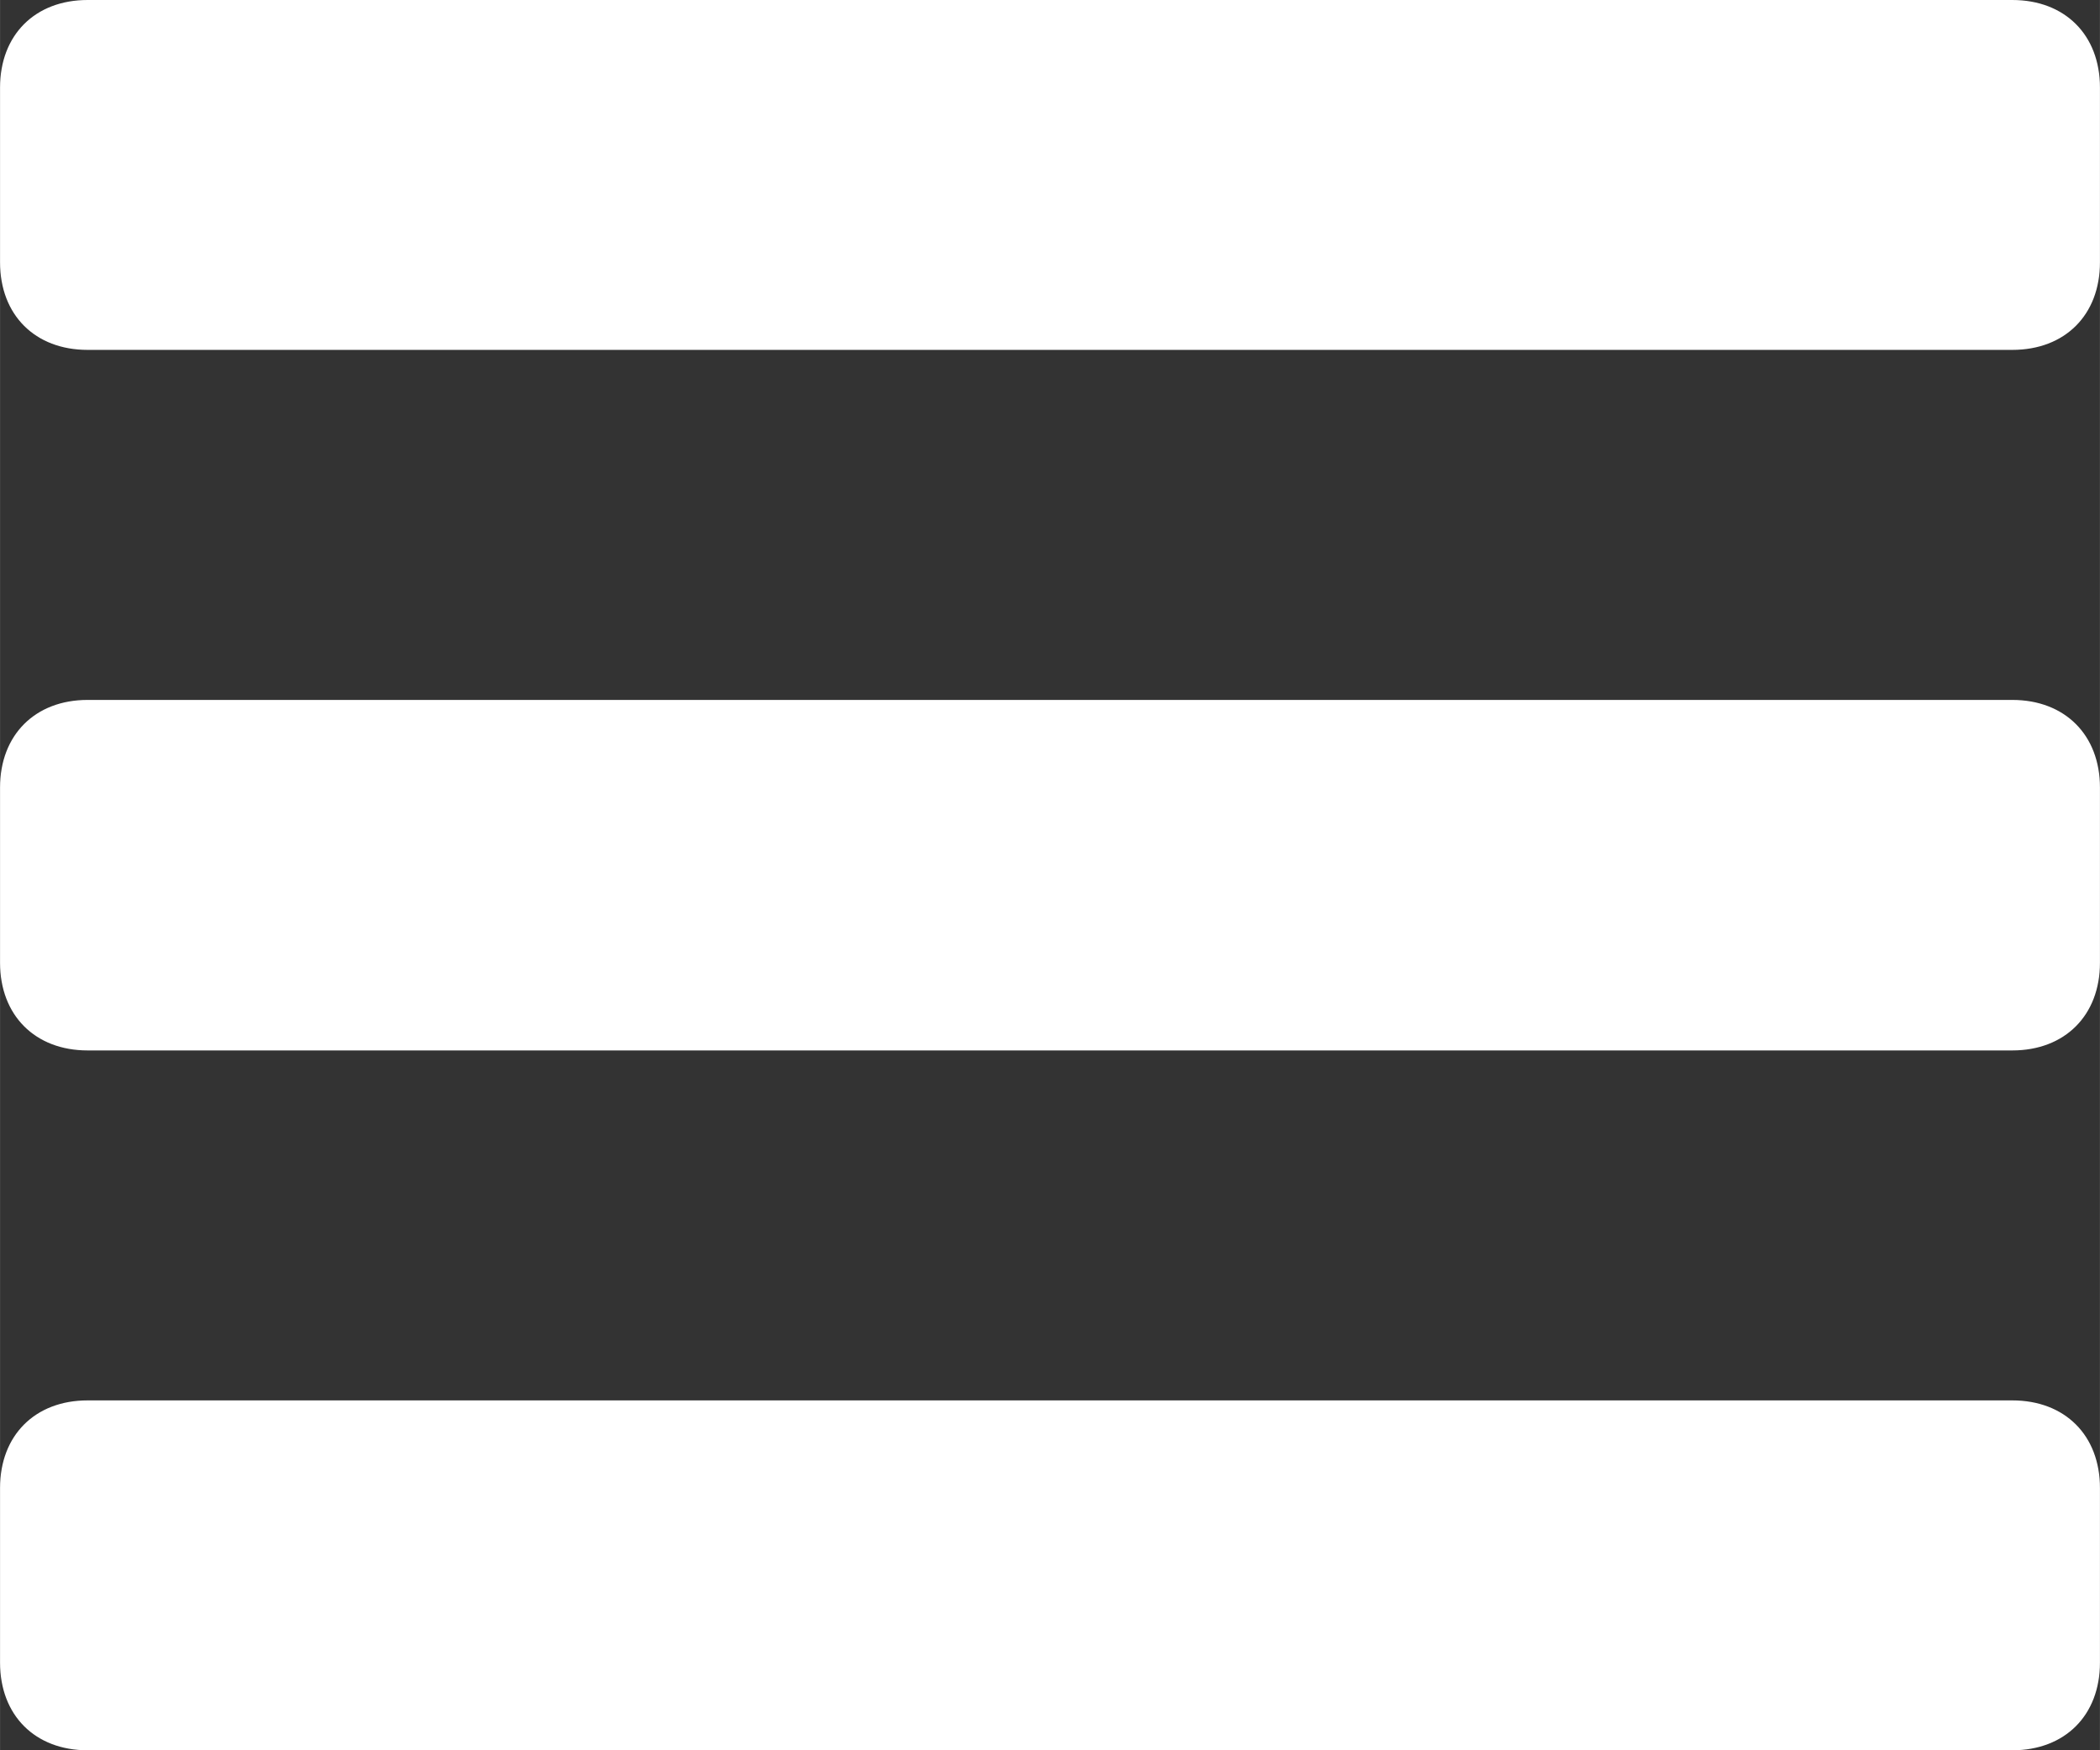
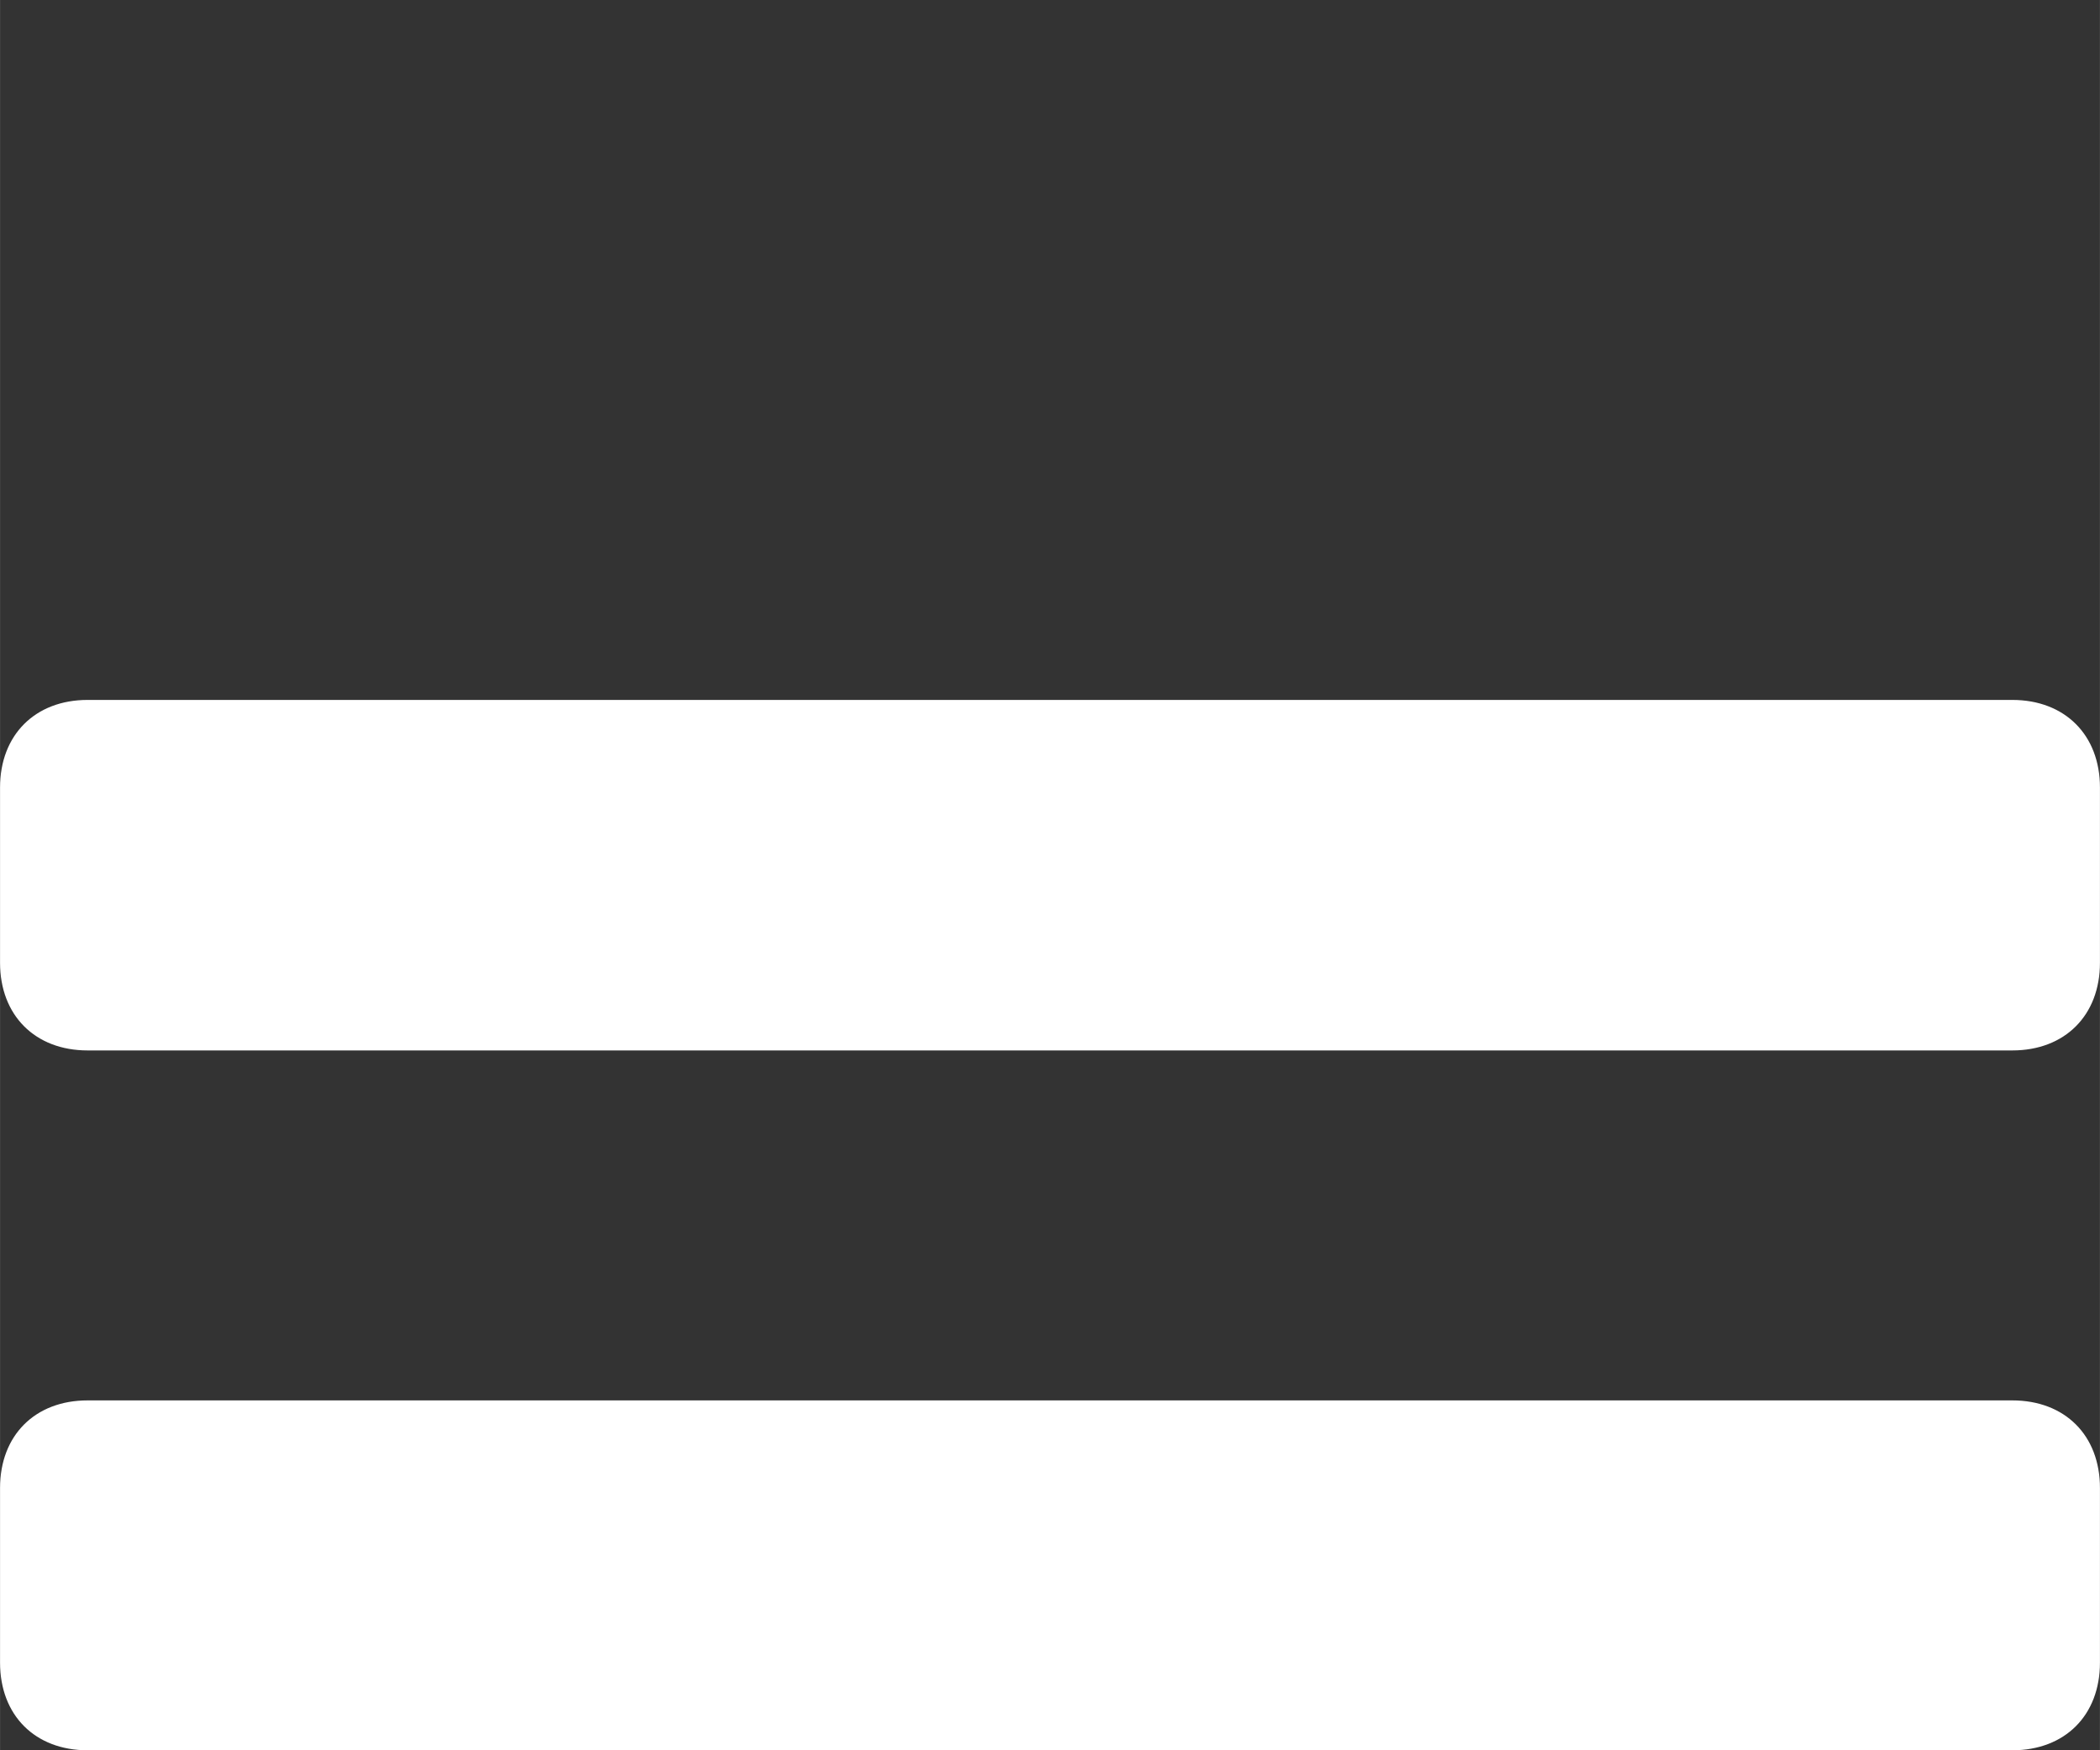
<svg xmlns="http://www.w3.org/2000/svg" xml:space="preserve" width="42px" height="35px" version="1.1" style="shape-rendering:geometricPrecision; text-rendering:geometricPrecision; image-rendering:optimizeQuality; fill-rule:evenodd; clip-rule:evenodd" viewBox="0 0 27072 22561">
  <rect x="0" y="0" width="27072" height="22561" fill="#333333" stroke="none" />
  <defs>
    <style type="text/css">
   
    .fil0 {fill:#FFFFFF;}
   
  </style>
  </defs>
  <g id="Layer_x0020_1">
    <g id="_2454116631616">
-       <path class="fil0" d="M27072 1129c0,-678 -451,-1129 -1130,-1129l-24813 0c-678,0 -1129,451 -1129,1129l0 2252c0,679 451,1129 1129,1129l24813 0c679,0 1130,-450 1130,-1129l0 -2252z" />
      <path class="fil0" d="M27072 10151c0,-676 -451,-1129 -1130,-1129l-24813 0c-678,0 -1129,453 -1129,1129l0 2259c0,677 451,1130 1129,1130l24813 0c679,0 1130,-453 1130,-1130l0 -2259z" />
      <path class="fil0" d="M27072 19180c0,-678 -451,-1129 -1130,-1129l-24813 0c-678,0 -1129,451 -1129,1129l0 2251c0,679 451,1130 1129,1130l24813 0c679,0 1130,-451 1130,-1130l0 -2251z" />
    </g>
  </g>
</svg>